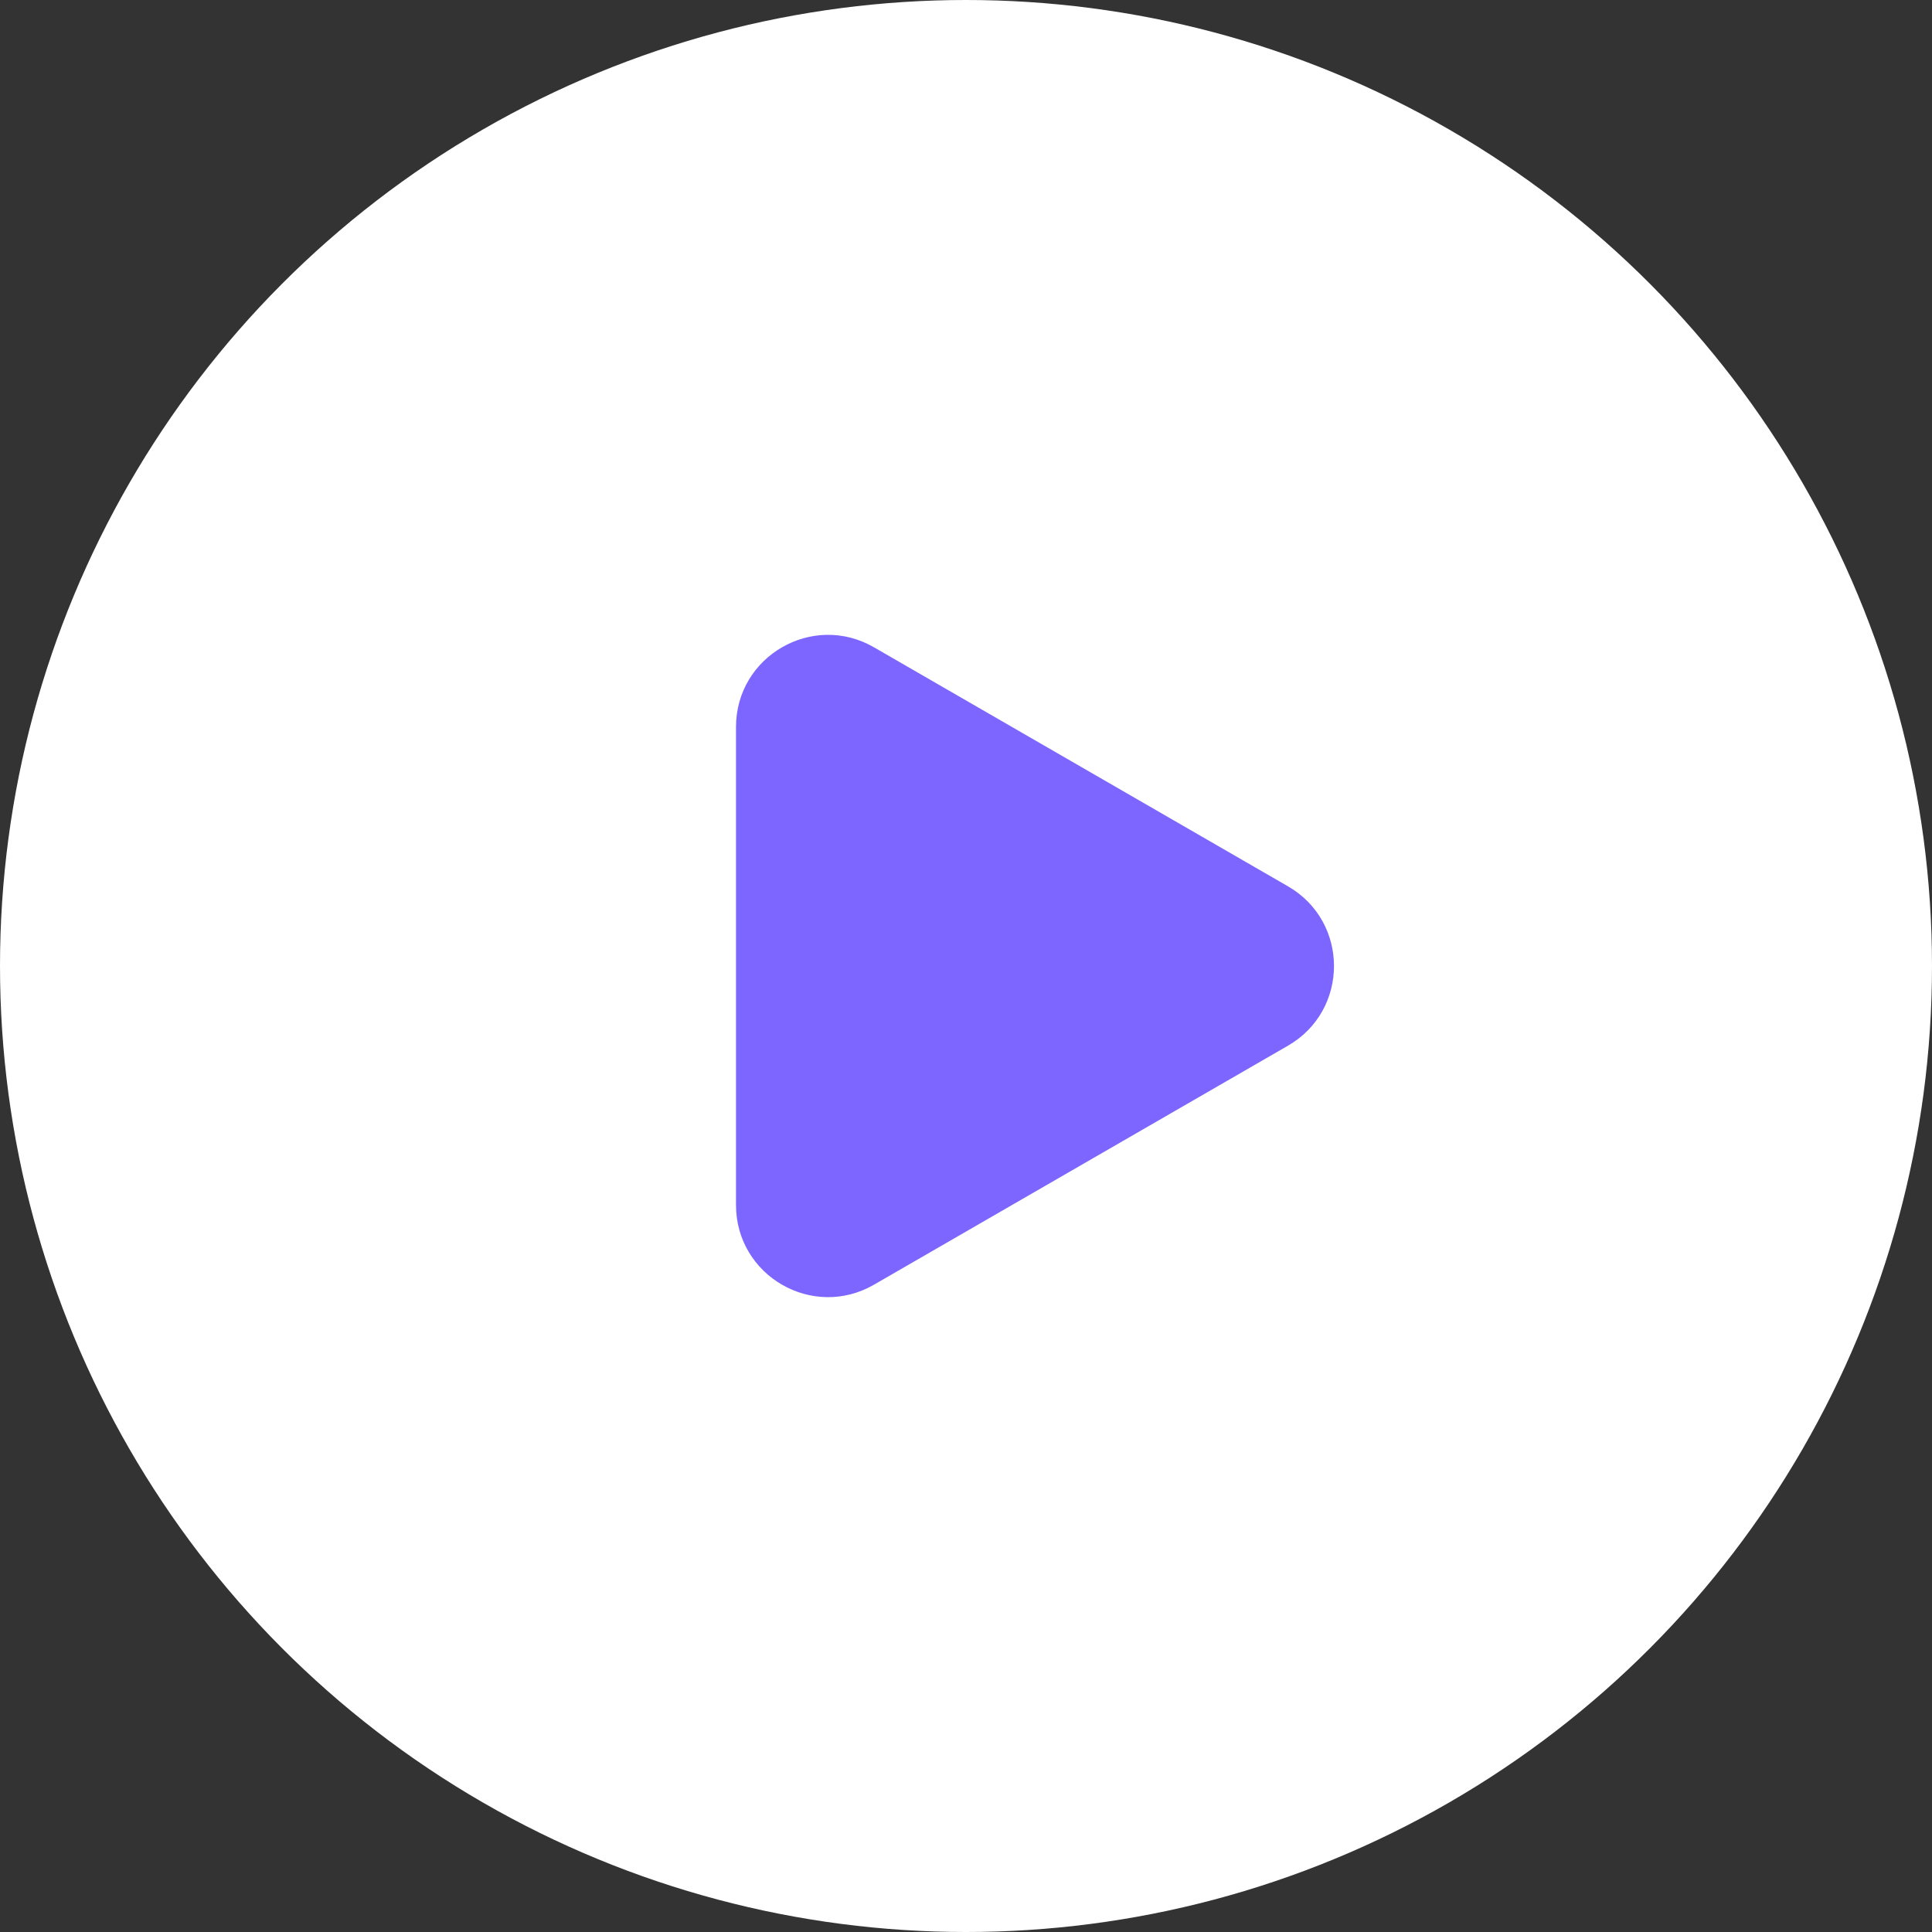
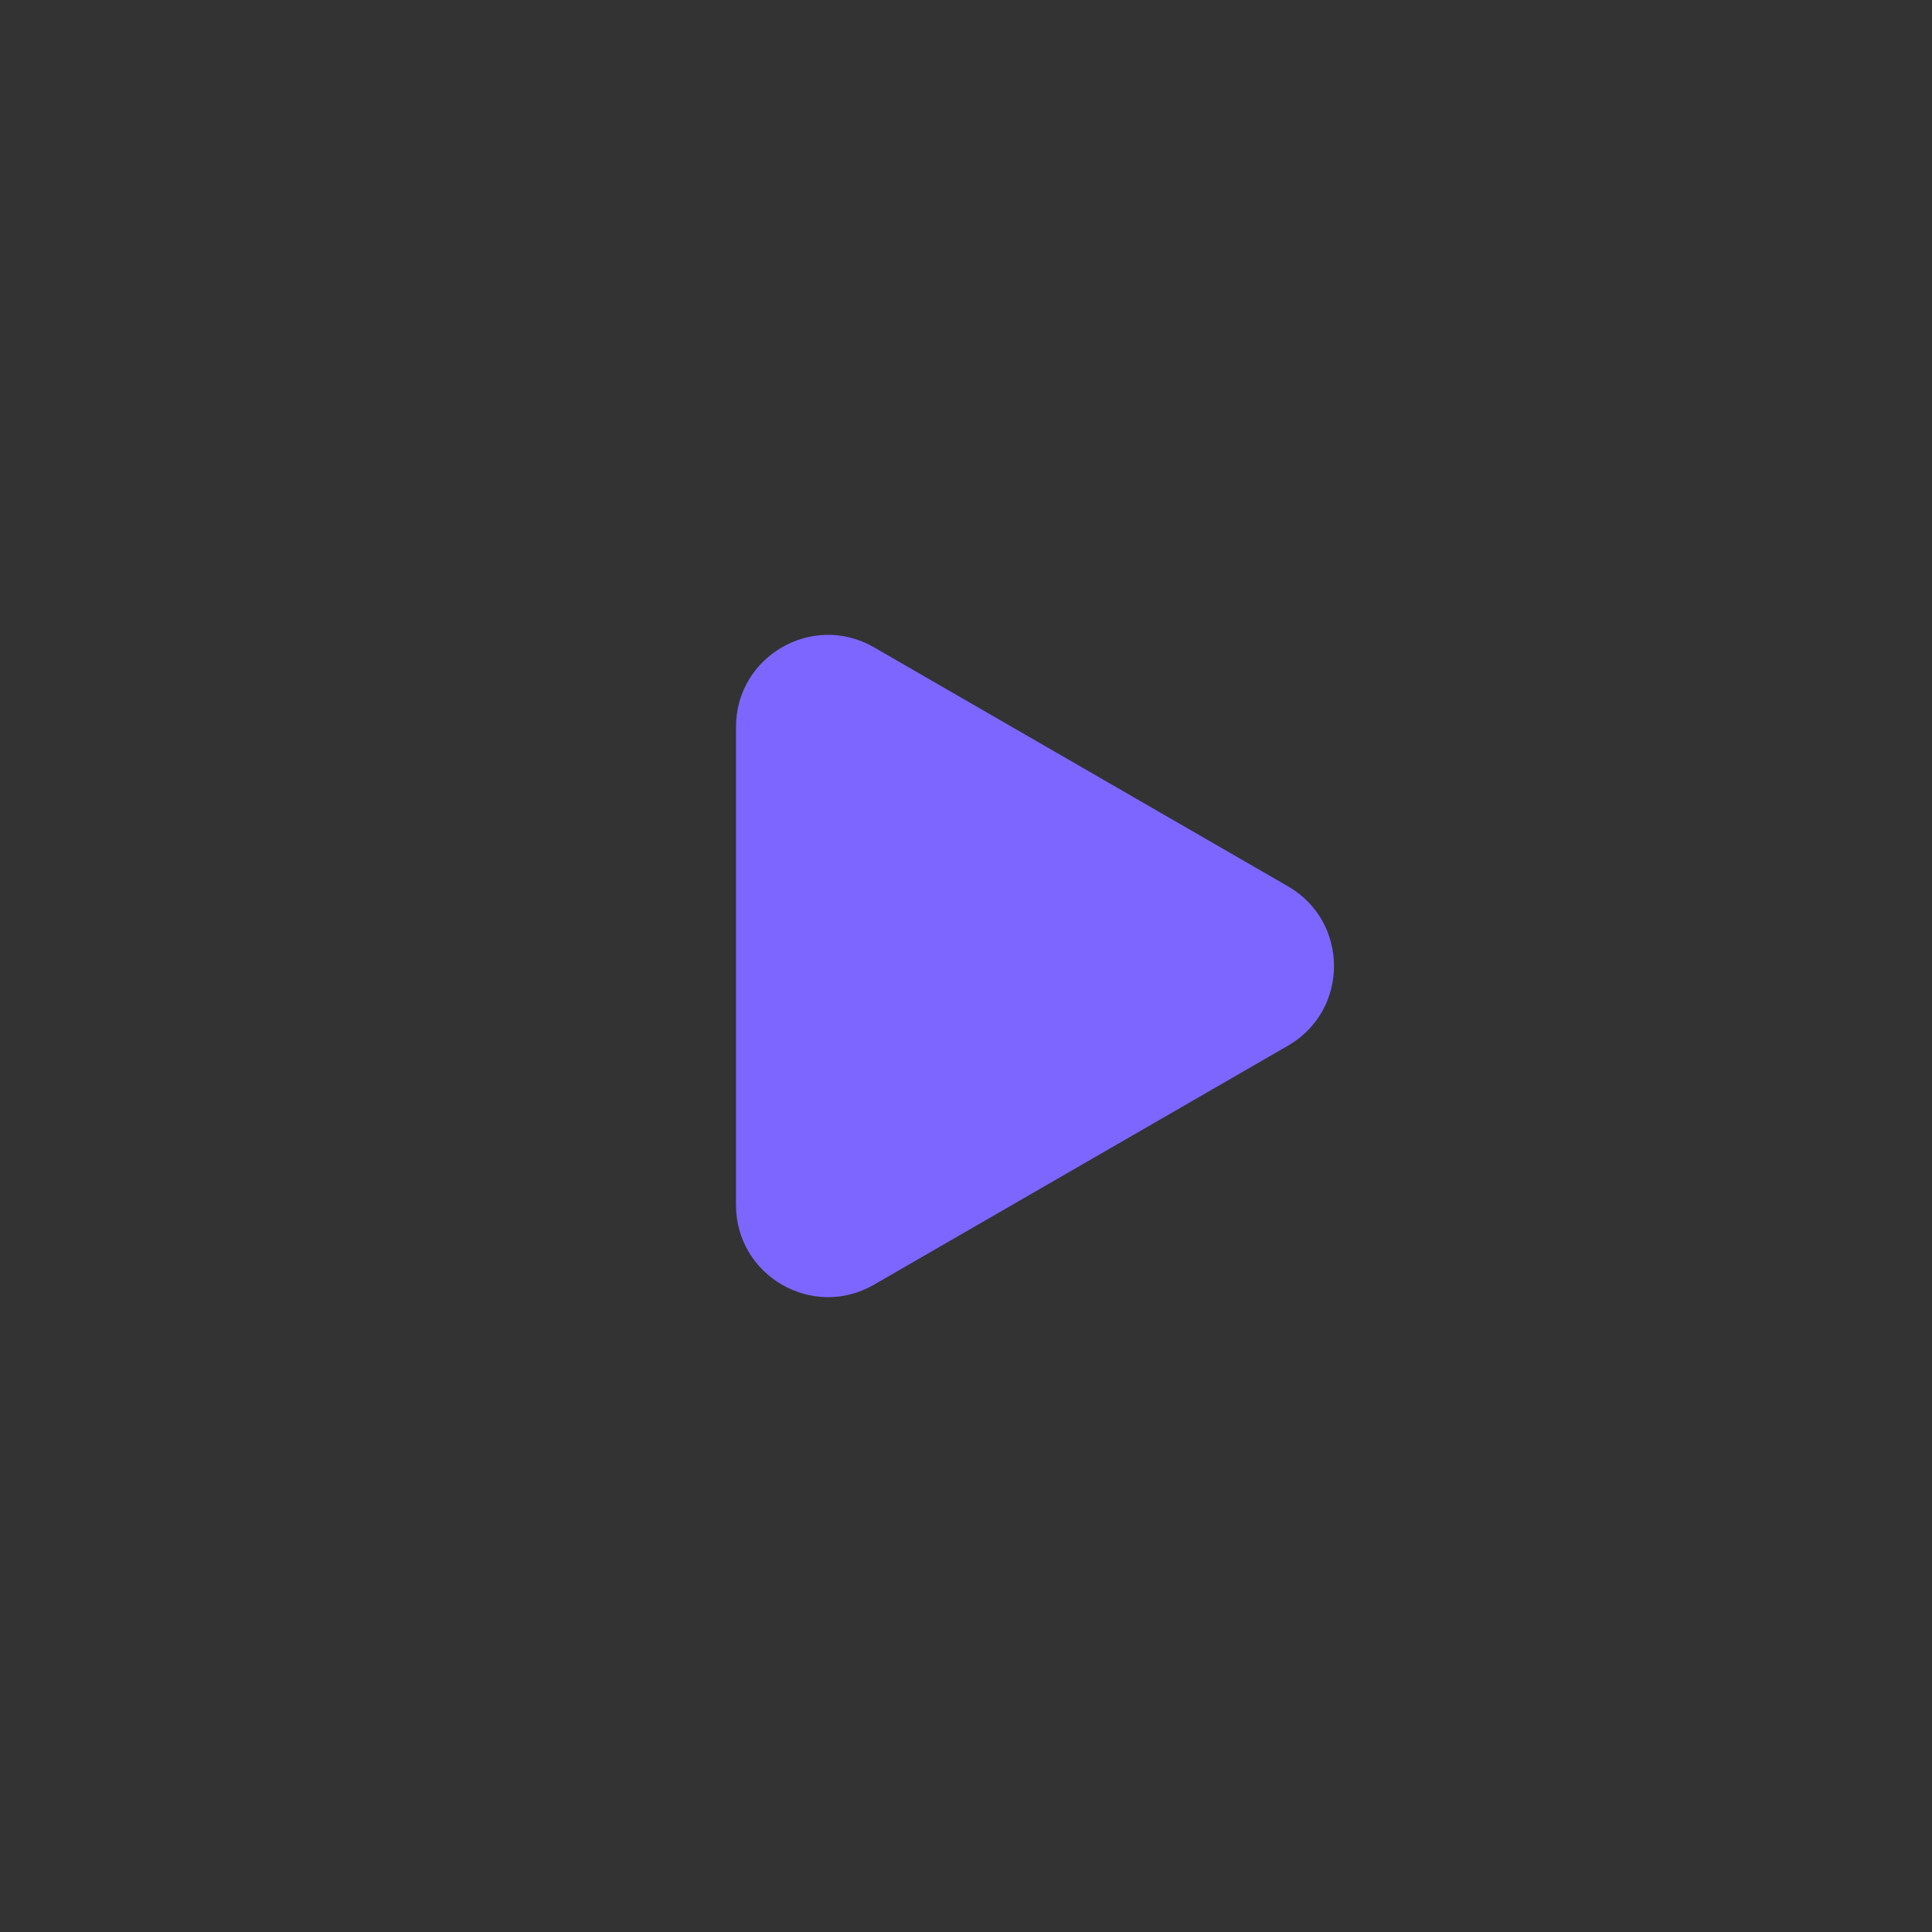
<svg xmlns="http://www.w3.org/2000/svg" width="42" height="42" viewBox="0 0 42 42" fill="none">
  <rect x="0" y="0" width="42" height="42" fill="#333333" stroke="none" />
-   <circle cx="21" cy="21" r="21" fill="white" />
-   <path d="M28 19.268C29.333 20.038 29.333 21.962 28 22.732L19 27.928C17.667 28.698 16 27.736 16 26.196L16 15.804C16 14.264 17.667 13.302 19 14.072L28 19.268Z" fill="#7D66FF" />
+   <path d="M28 19.268C29.333 20.038 29.333 21.962 28 22.732L19 27.928C17.667 28.698 16 27.736 16 26.196L16 15.804C16 14.264 17.667 13.302 19 14.072L28 19.268" fill="#7D66FF" />
</svg>